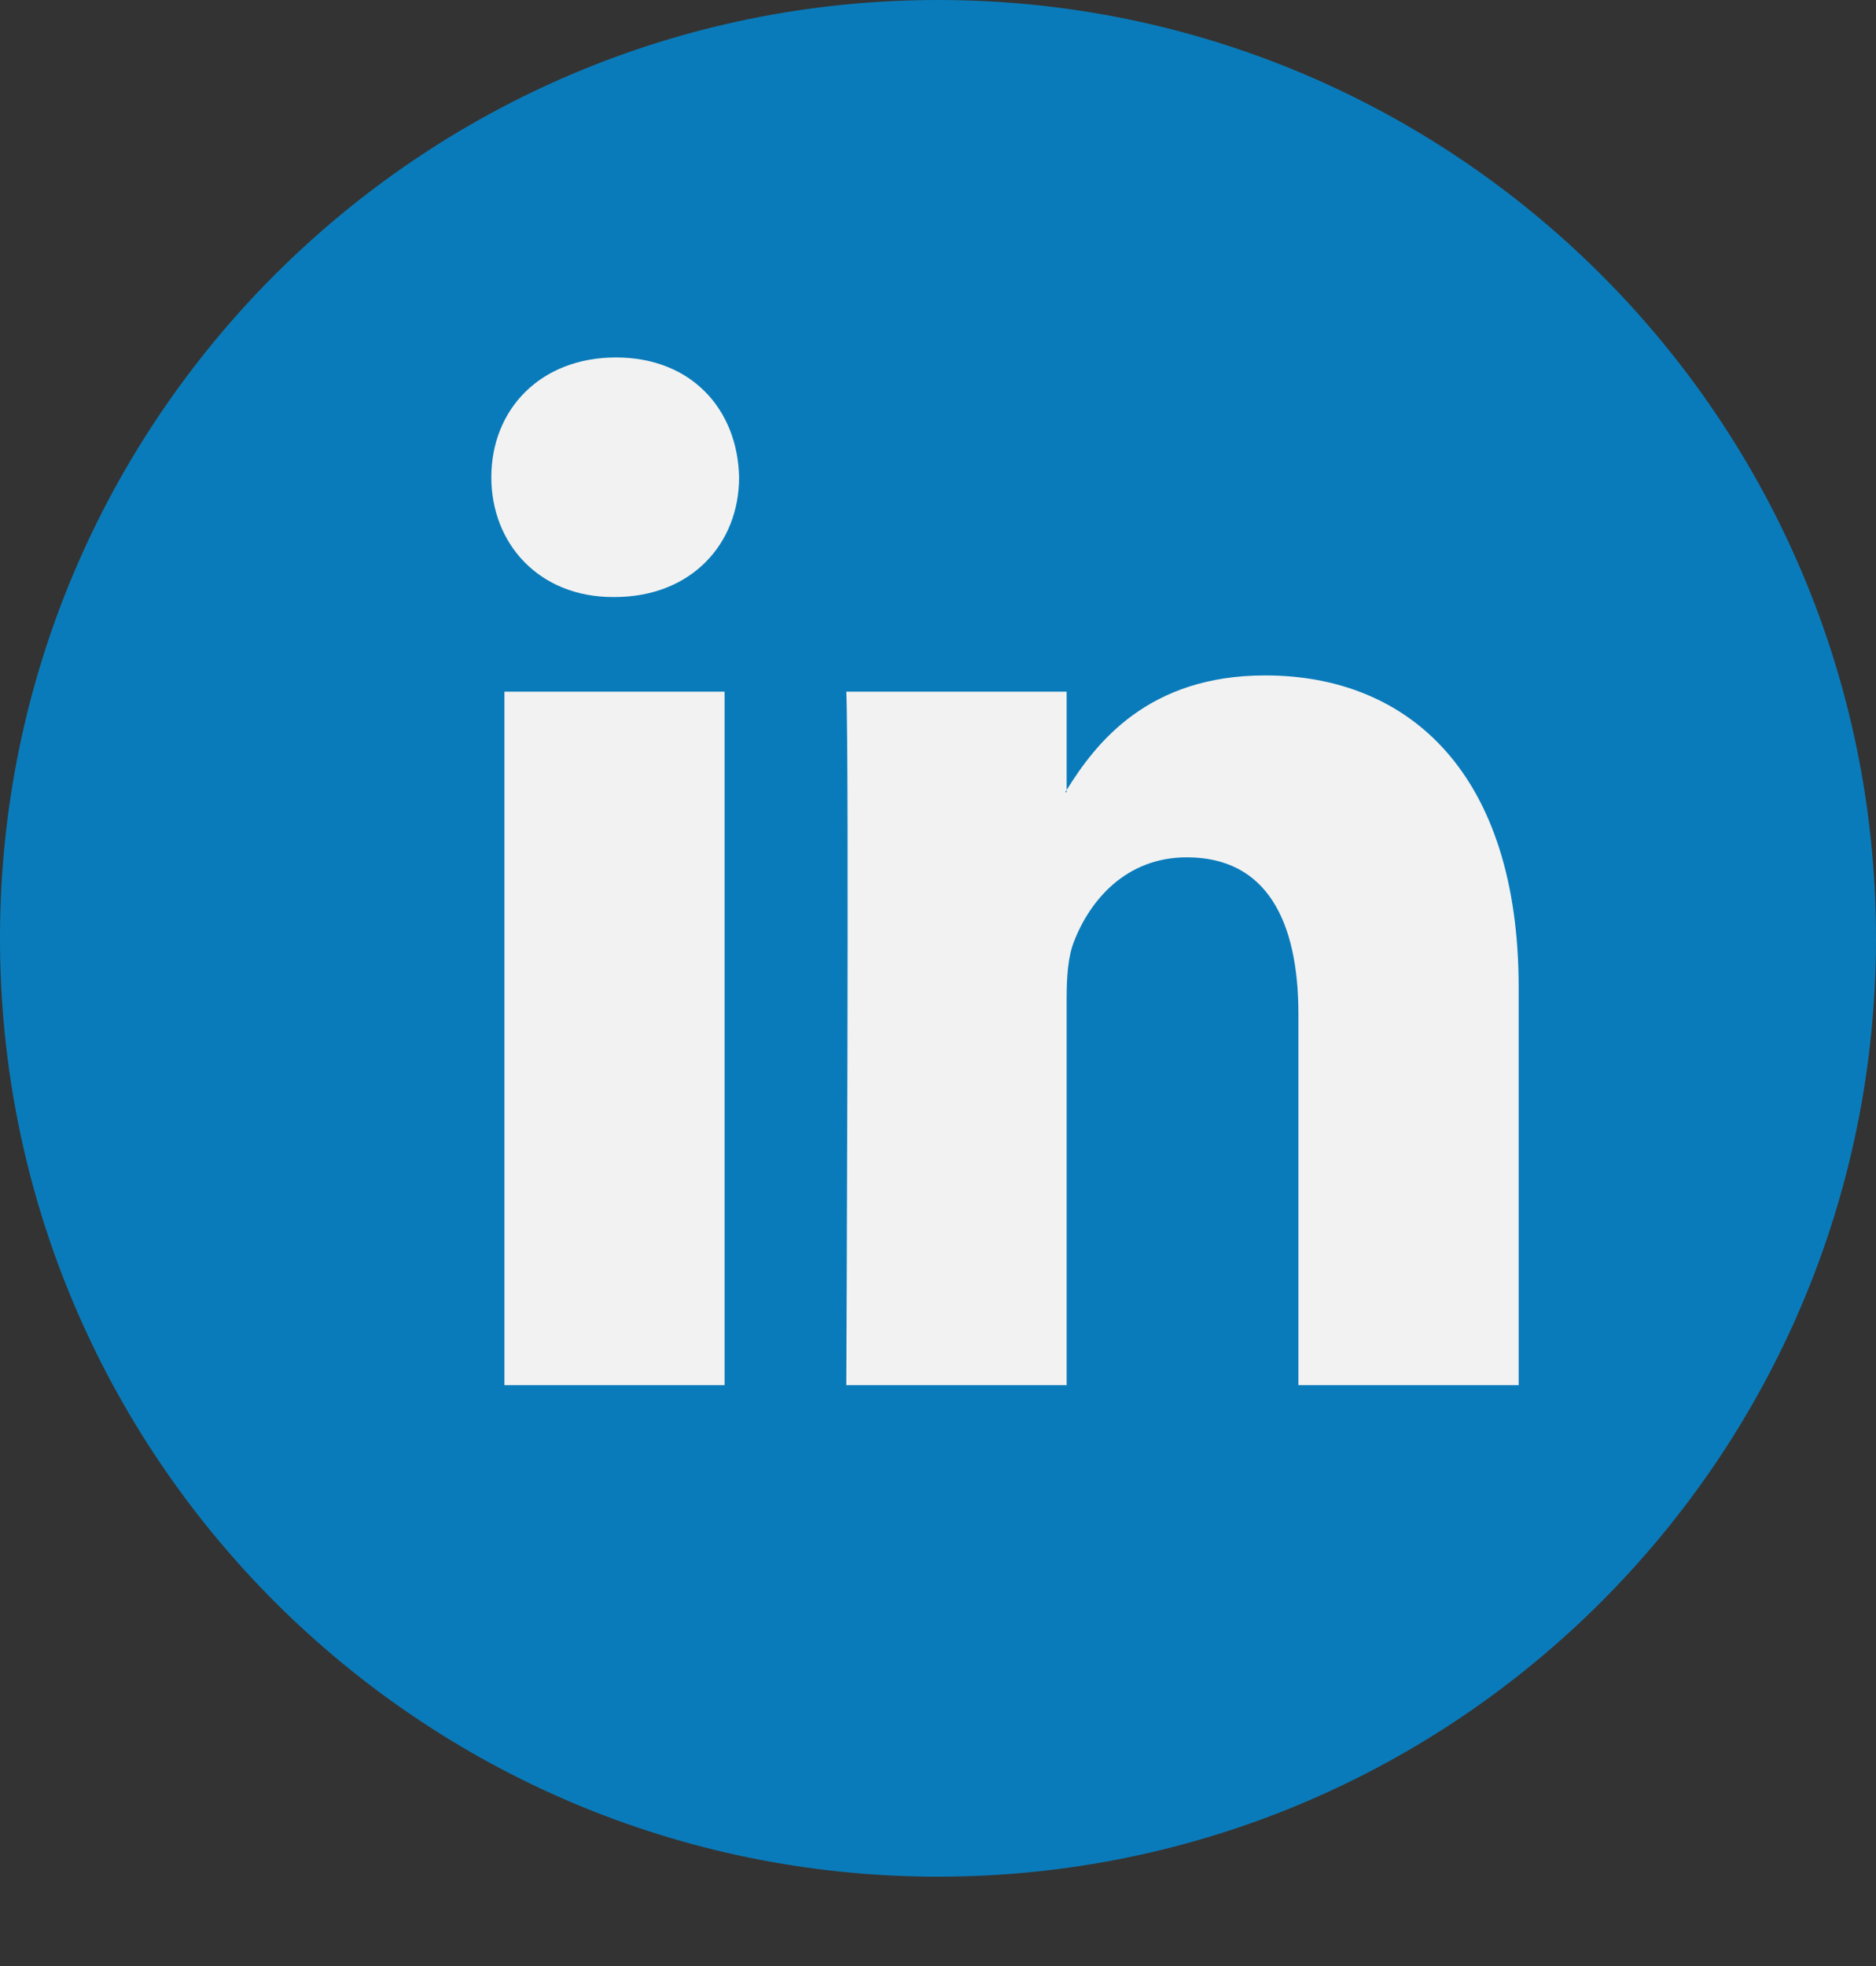
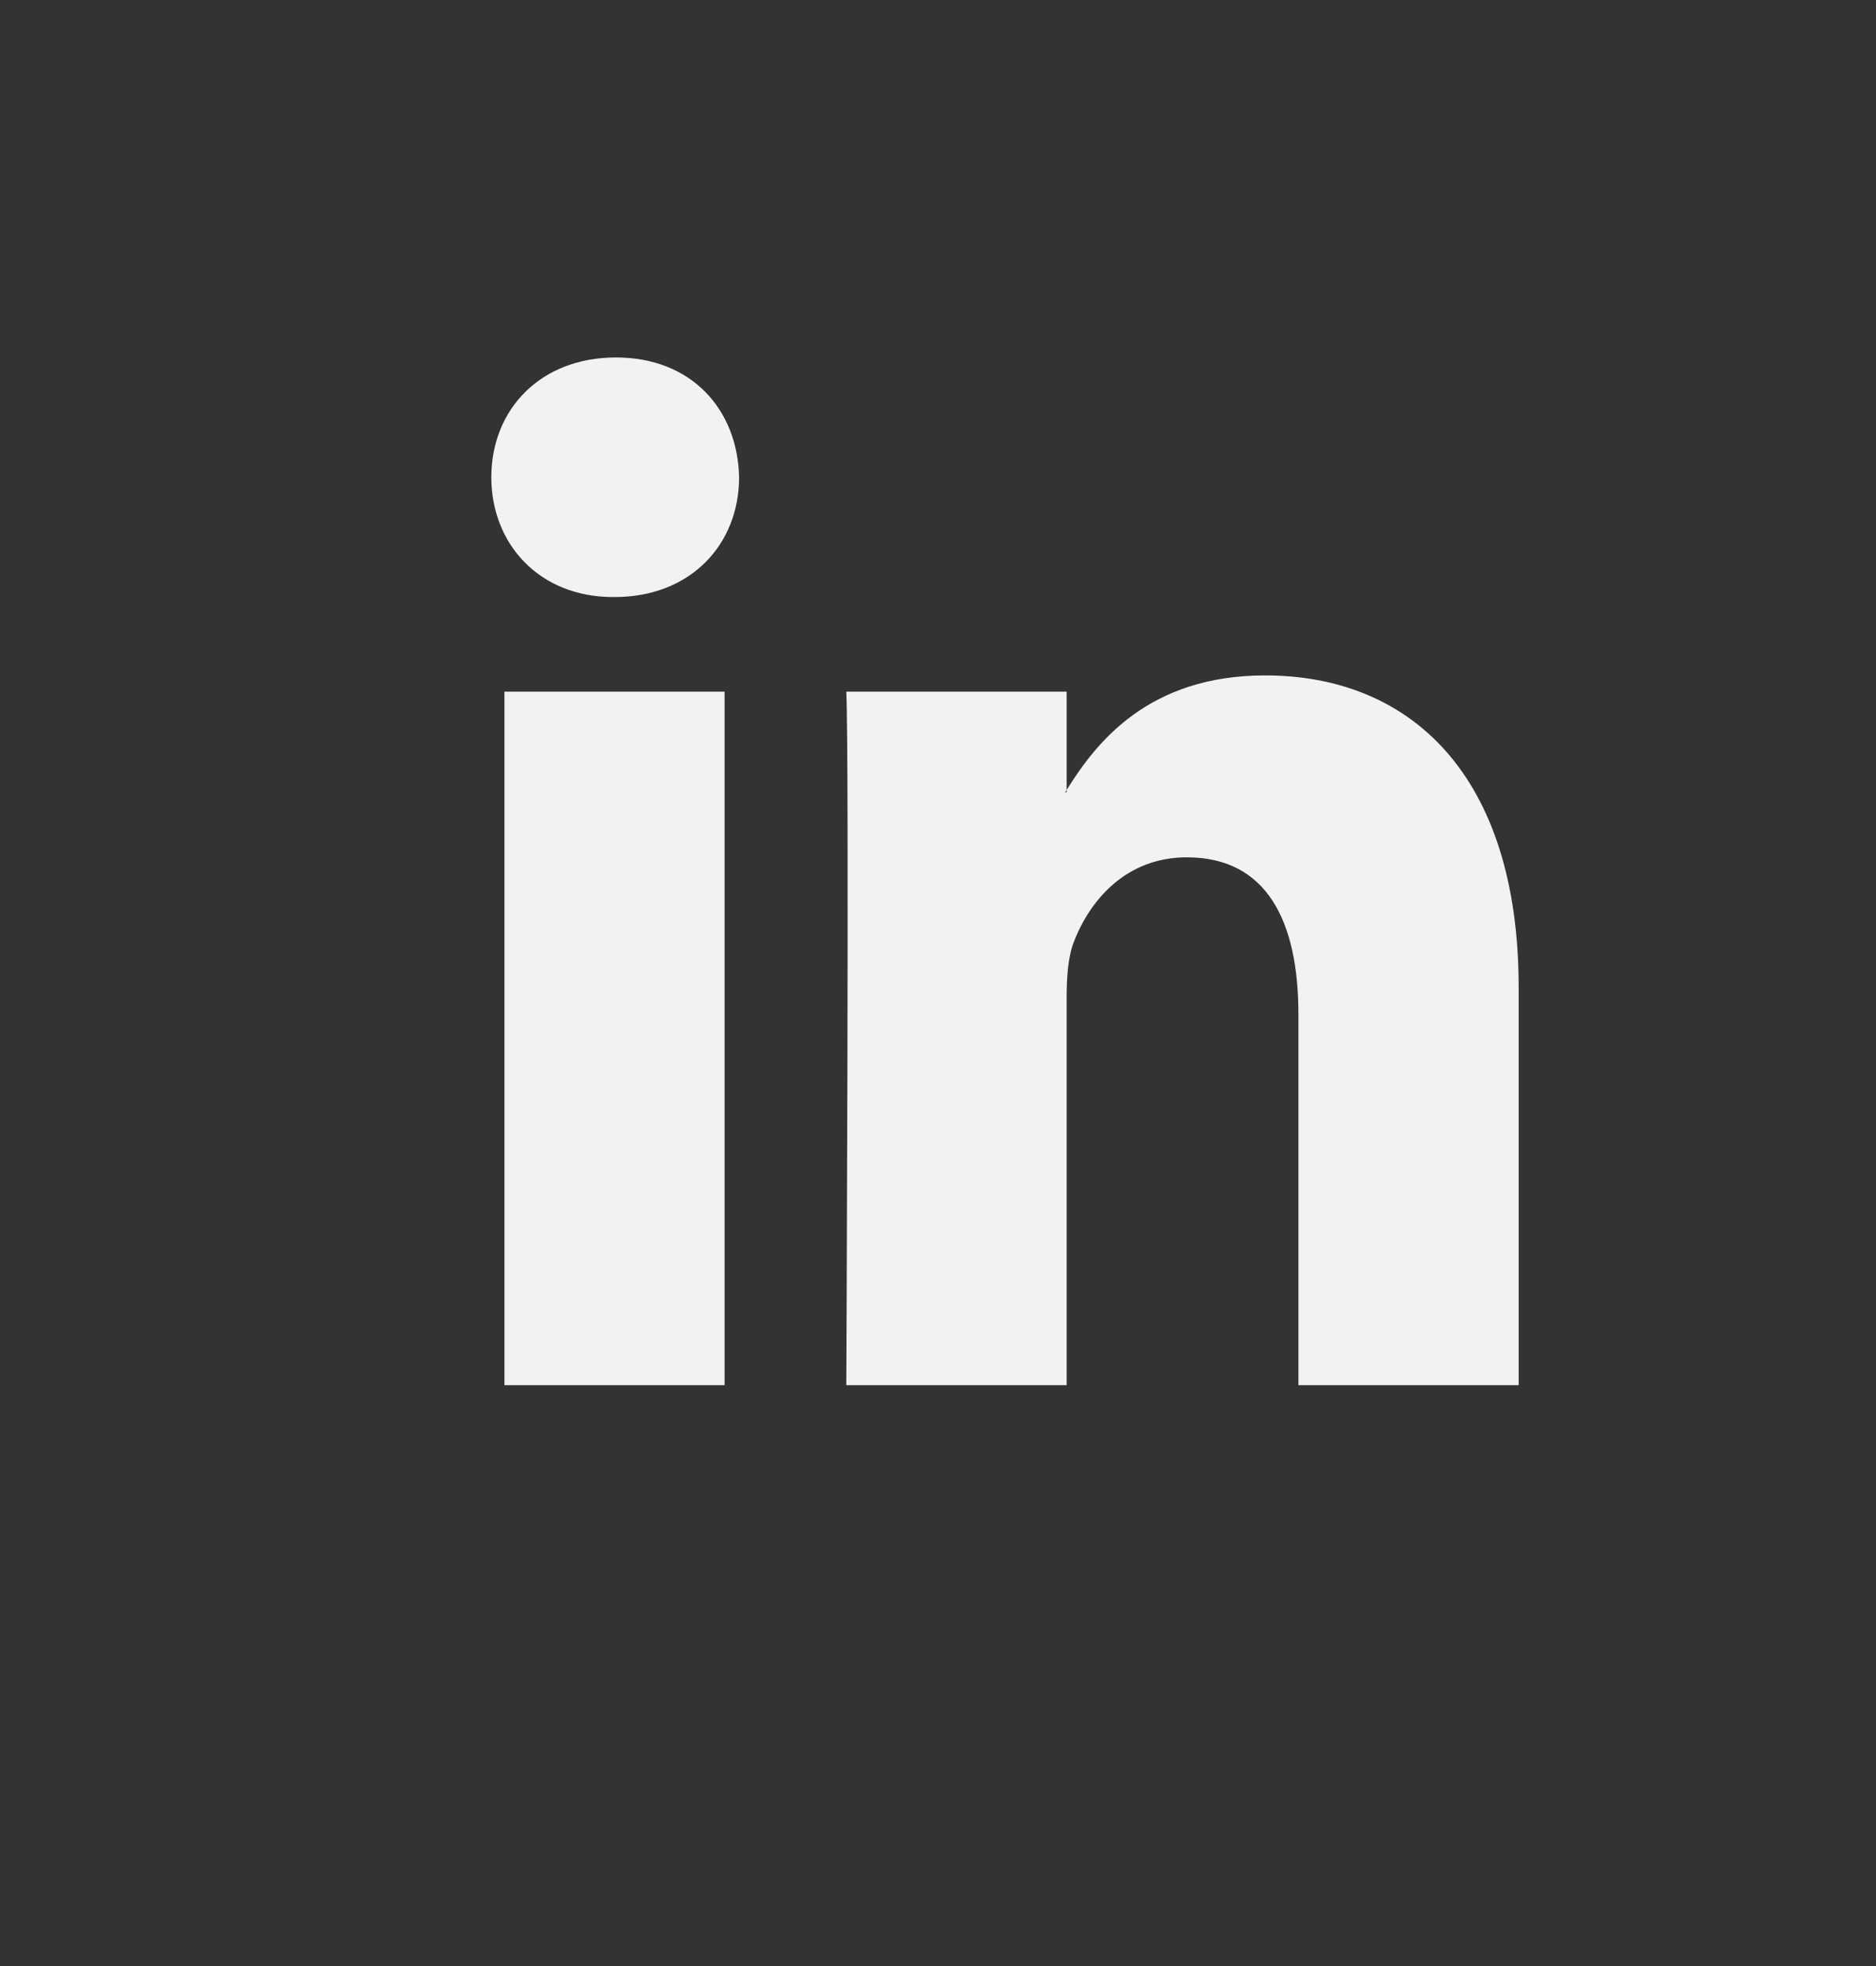
<svg xmlns="http://www.w3.org/2000/svg" width="42px" height="44px" viewBox="0 0 42 44" version="1.1">
  <rect x="0" y="0" width="42" height="44" fill="#333333" stroke="none" />
  <title>linkedin</title>
  <g id="Page-1" stroke="none" stroke-width="1" fill="none" fill-rule="evenodd">
    <g id="About-me" transform="translate(-804, -964)" fill-rule="nonzero">
      <g id="Group" transform="translate(594, 964)">
        <g id="linkedin" transform="translate(210, 0)">
-           <path d="M42,21 C42,32.598 32.598,42 21,42 C9.402,42 0,32.598 0,21 C0,9.402 9.402,0 21,0 C32.598,0 42,9.402 42,21 Z" id="Path" fill="#0A7BBA" />
          <path d="M34,22.1 L34,31 L29.069,31 L29.069,22.697 C29.069,20.611 28.358,19.187 26.571,19.187 C25.21,19.187 24.401,20.147 24.043,21.076 C23.912,21.406 23.88,21.867 23.88,22.333 L23.88,31 L18.947,31 C18.947,31 19.014,16.936 18.947,15.48 L23.88,15.48 L23.88,17.68 C23.871,17.697 23.857,17.714 23.847,17.731 L23.88,17.731 L23.88,17.68 C24.535,16.625 25.704,15.116 28.324,15.116 C31.569,15.116 34,17.335 34,22.1 L34,22.1 Z M13.79,8 C12.102,8 11,9.159 11,10.681 C11,12.171 12.07,13.362 13.726,13.362 L13.756,13.362 C15.477,13.362 16.547,12.171 16.547,10.681 C16.514,9.159 15.477,8 13.79,8 L13.79,8 Z M11.293,31 L16.222,31 L16.222,15.48 L11.293,15.48 L11.293,31 L11.293,31 Z" id="Shape" fill="#F2F2F2" />
        </g>
      </g>
    </g>
  </g>
</svg>